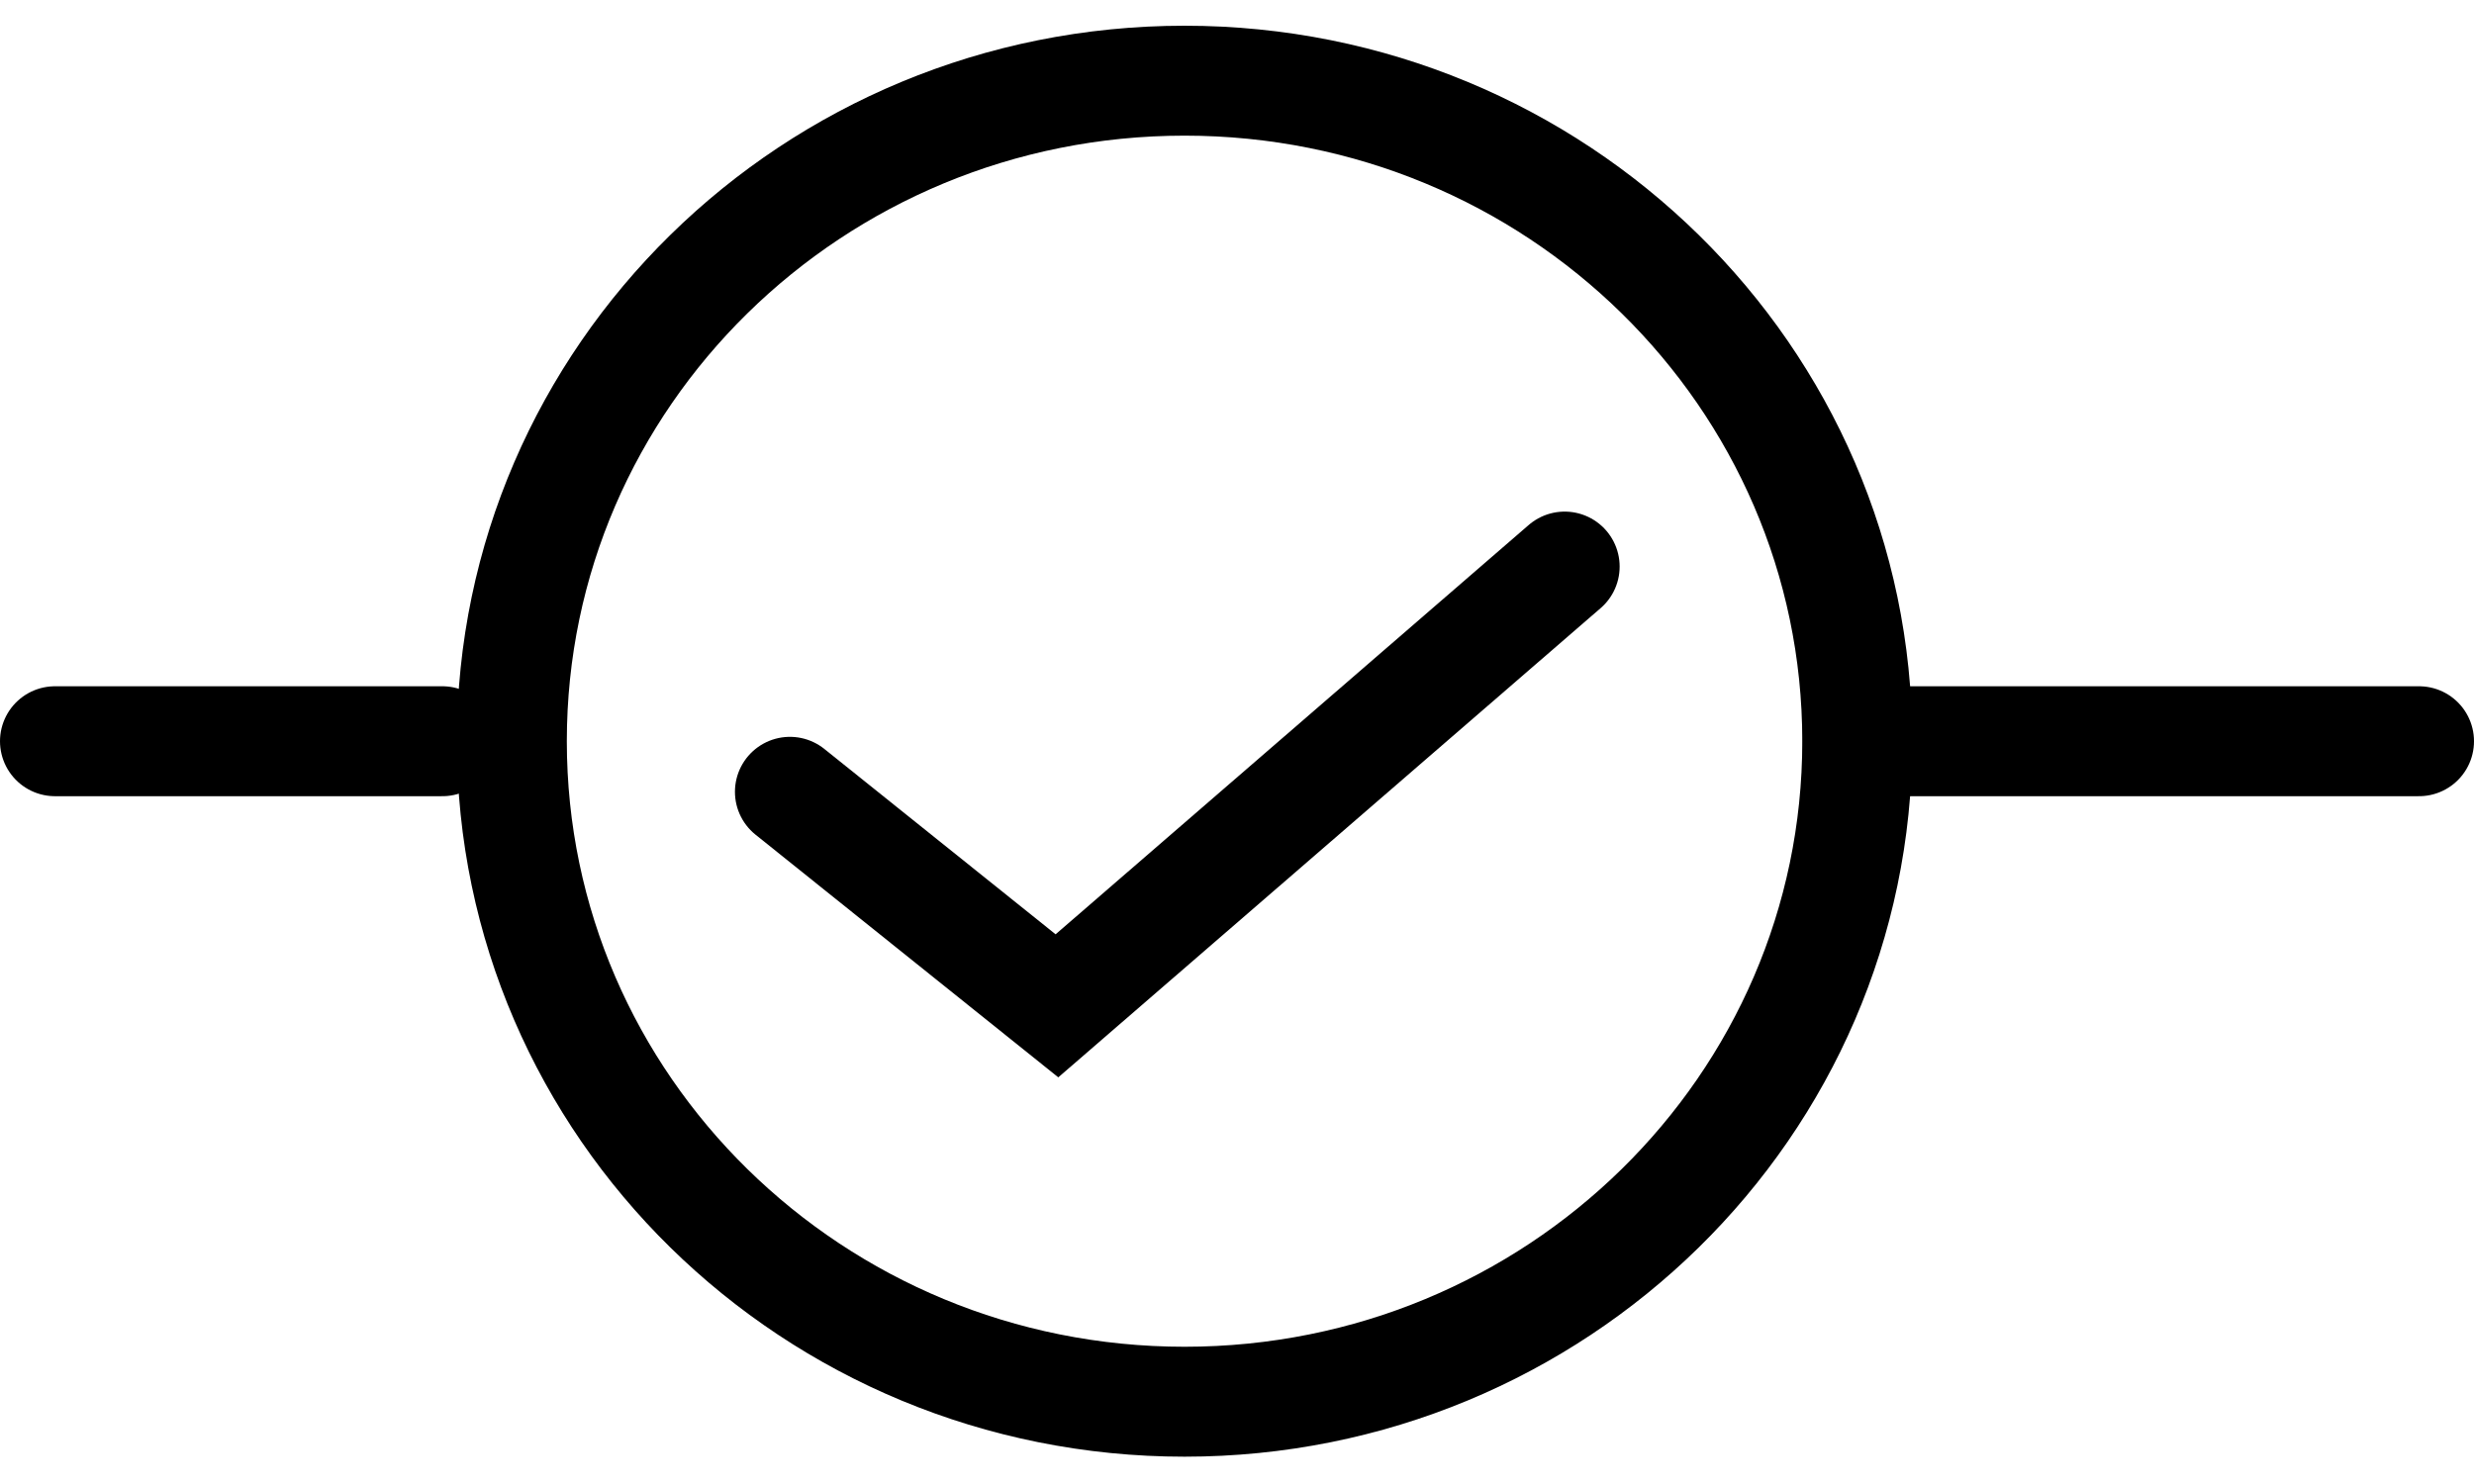
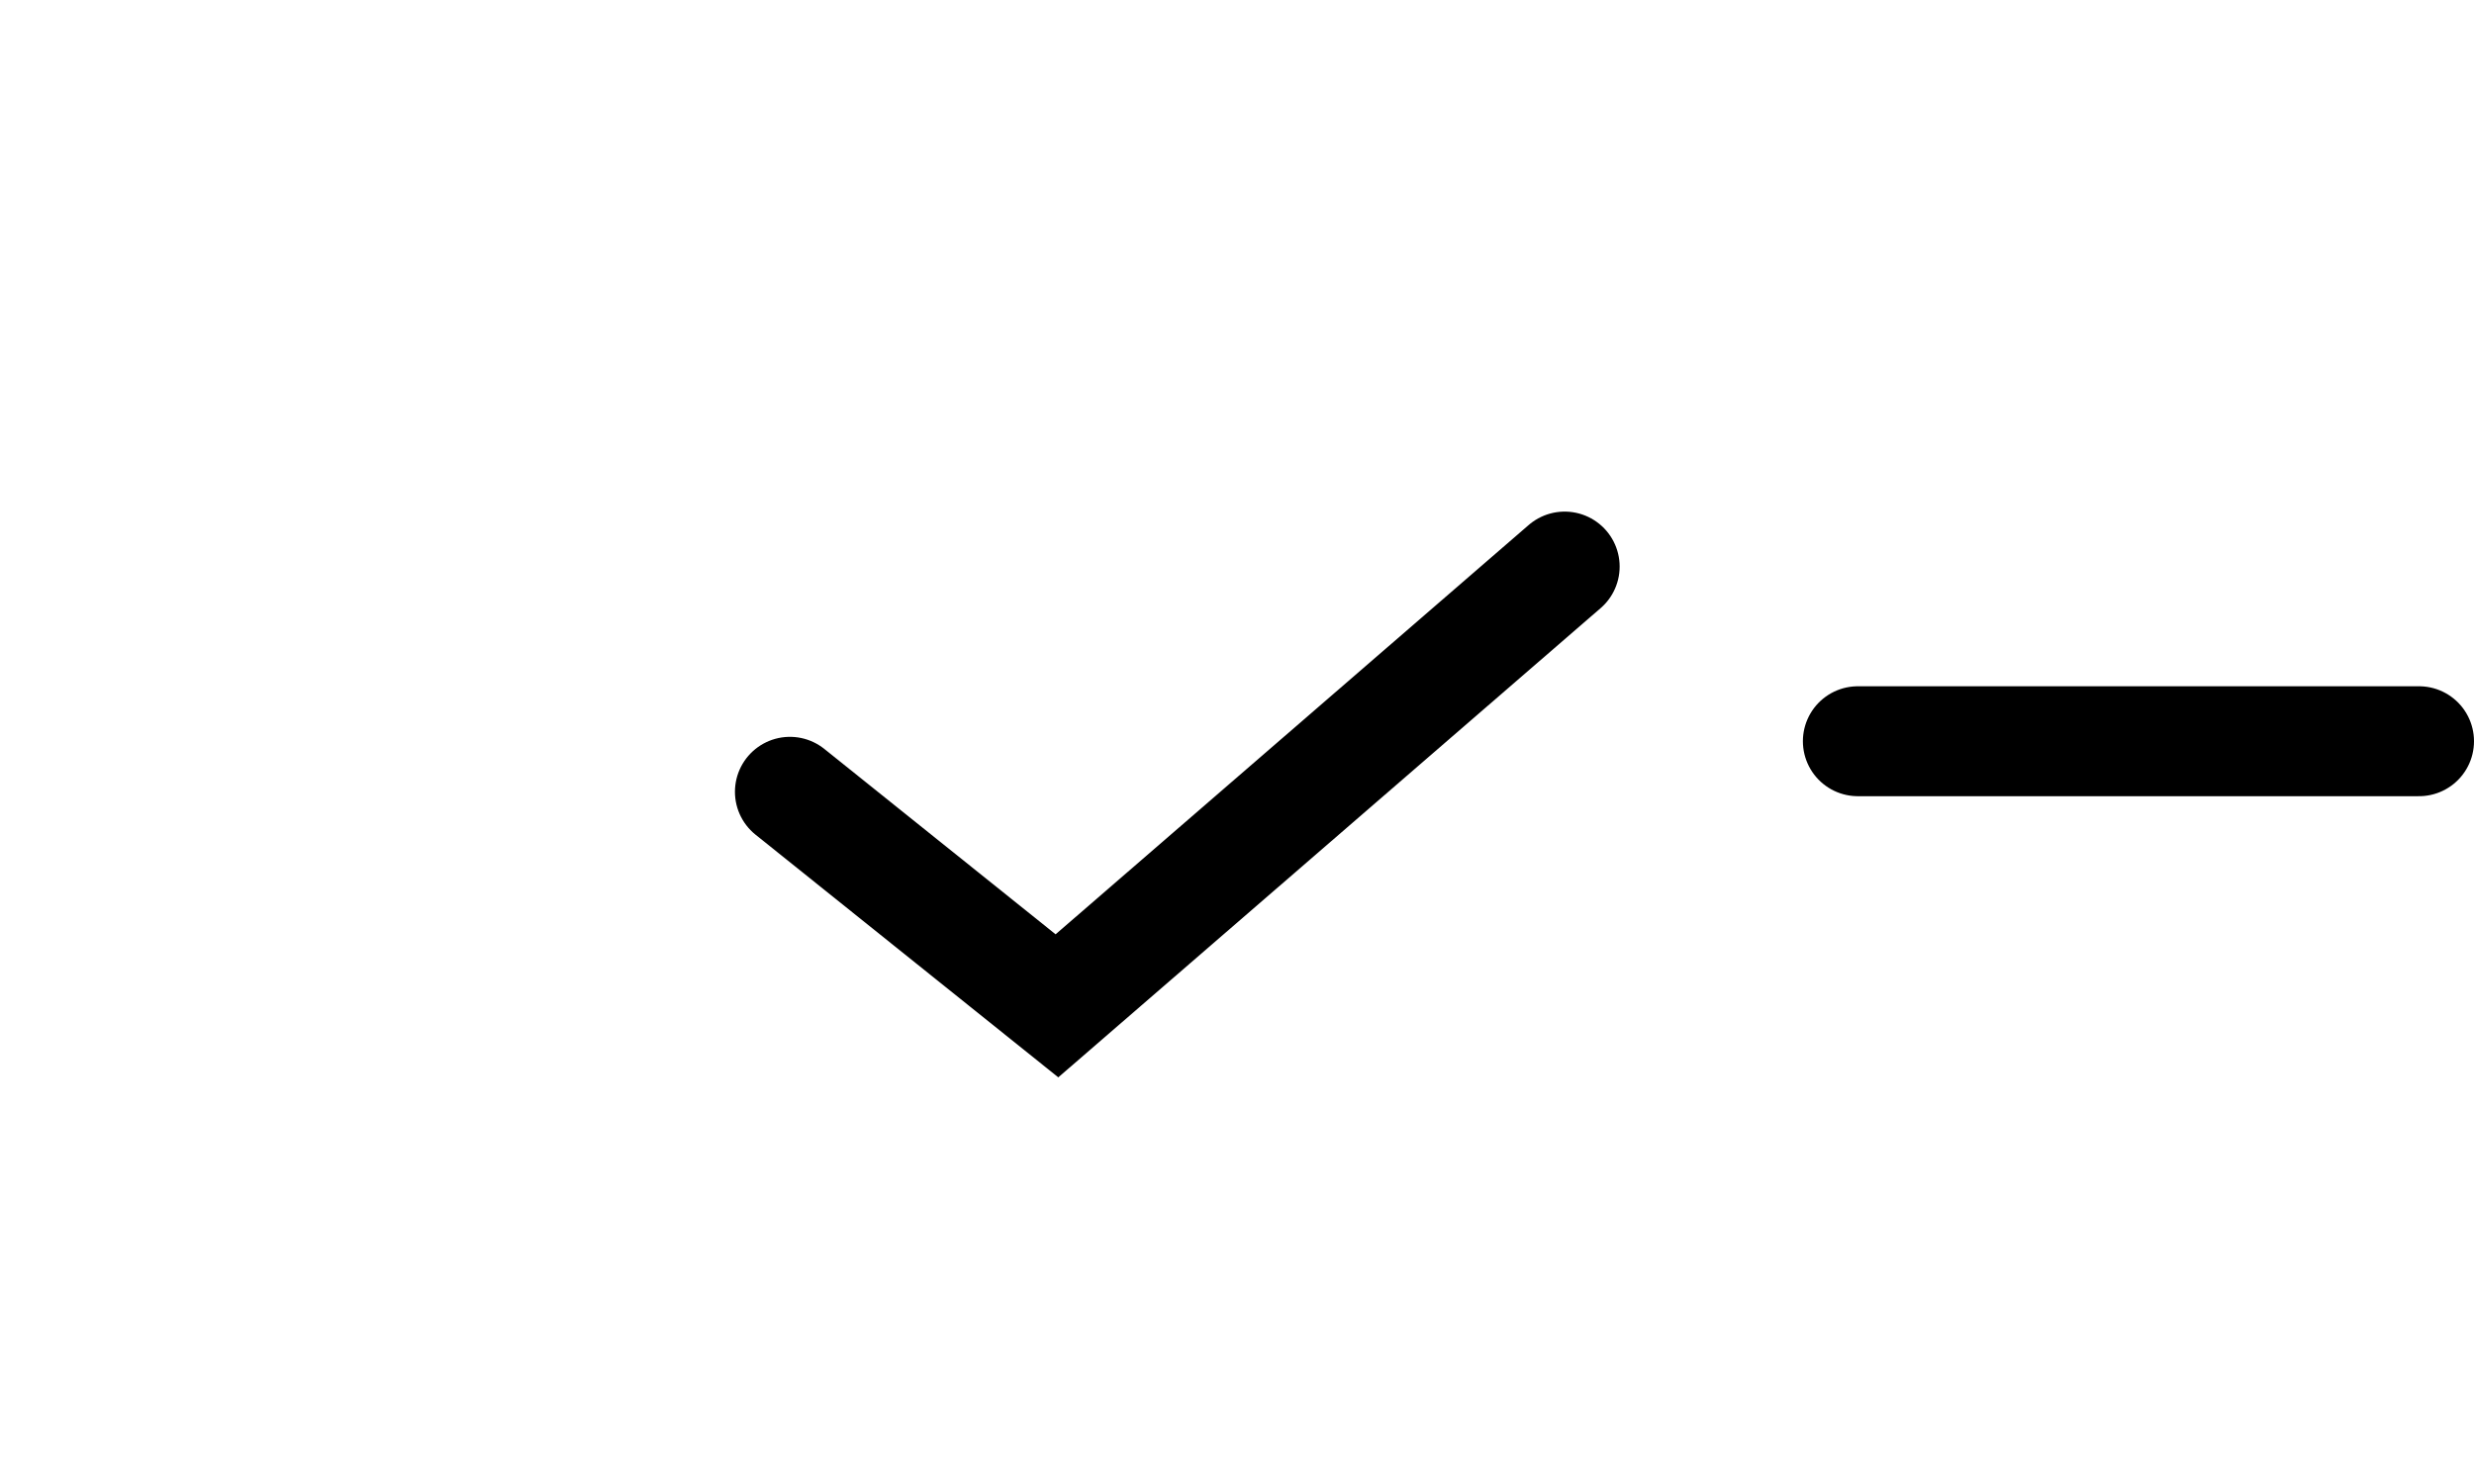
<svg xmlns="http://www.w3.org/2000/svg" width="45" height="27" viewBox="0 0 45 27" fill="none">
  <path d="M14.368 14.406L19.225 18.3L28.46 10.308" stroke="black" stroke-width="2" stroke-miterlimit="10" stroke-linecap="round" />
-   <path d="M21.546 25.503C28.303 25.503 33.782 20.123 33.782 13.486C33.782 6.848 28.303 1.468 21.546 1.468C14.788 1.468 9.31 6.848 9.31 13.486C9.31 20.123 14.788 25.503 21.546 25.503Z" stroke="black" stroke-width="2" stroke-miterlimit="10" stroke-linecap="round" />
-   <path d="M1 13.486H8.046" stroke="black" stroke-width="2" stroke-miterlimit="10" stroke-linecap="round" />
  <path d="M33.793 13.486H44" stroke="black" stroke-width="2" stroke-miterlimit="10" stroke-linecap="round" />
</svg>